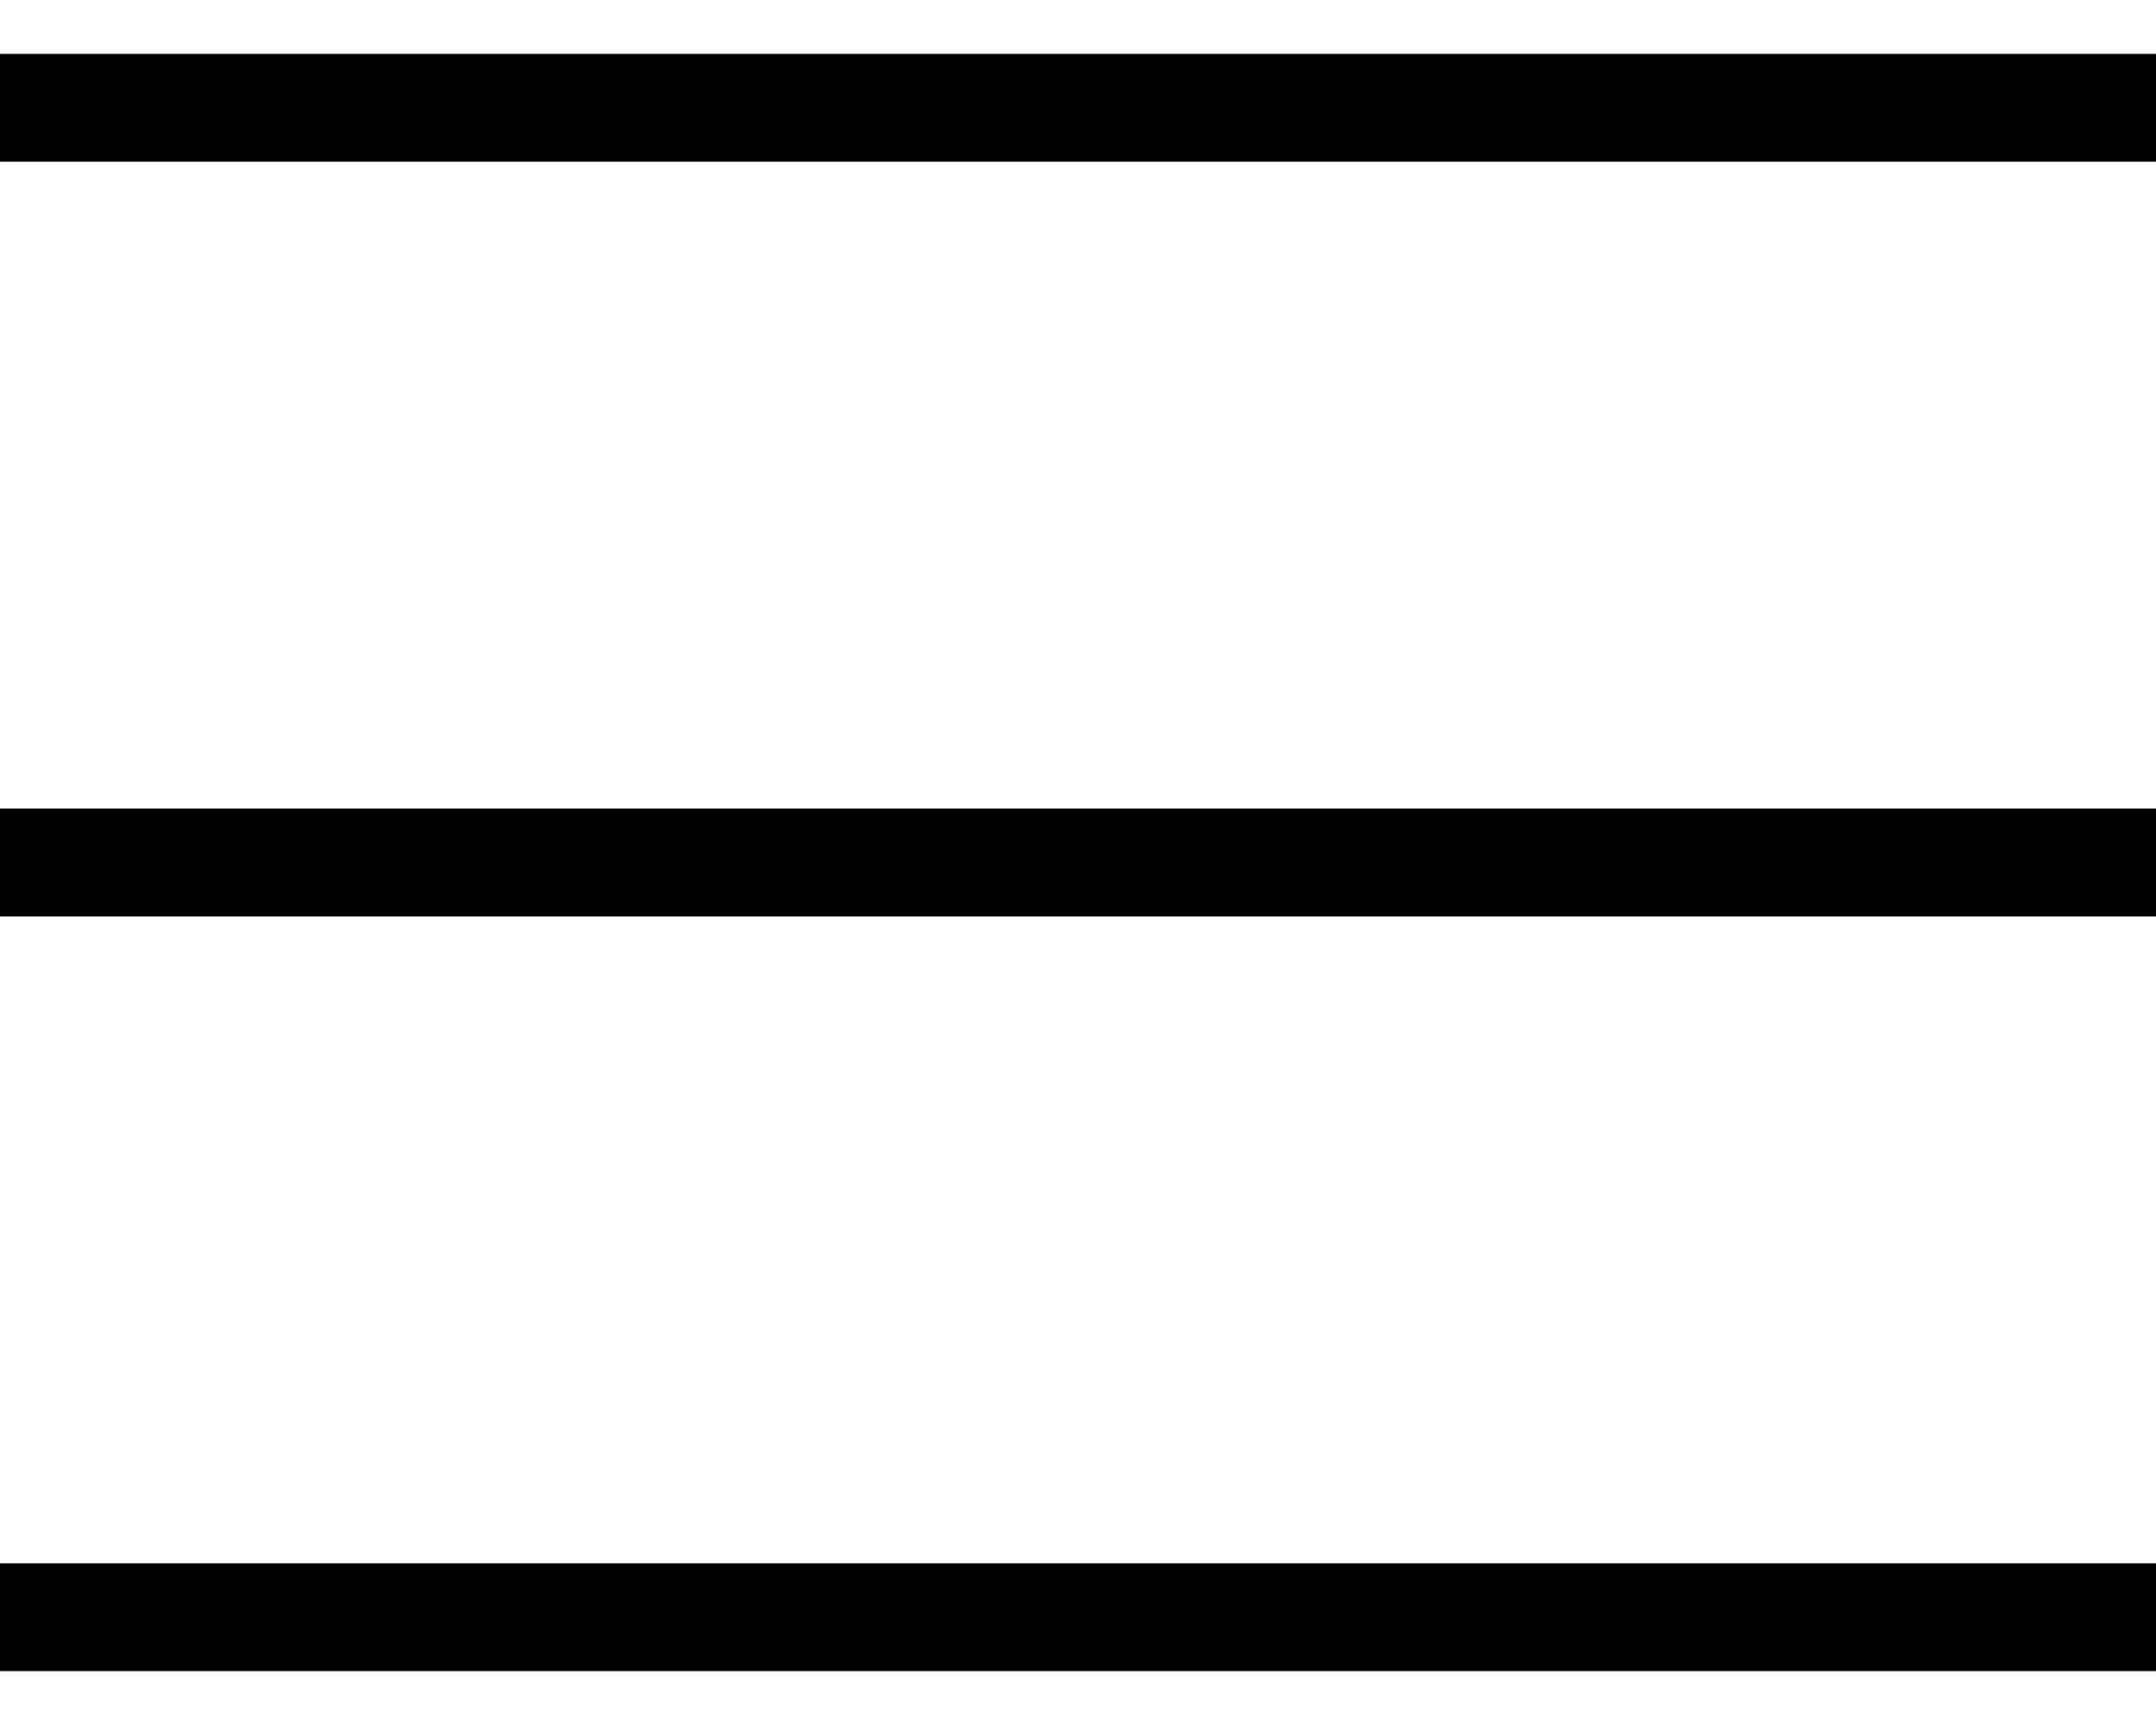
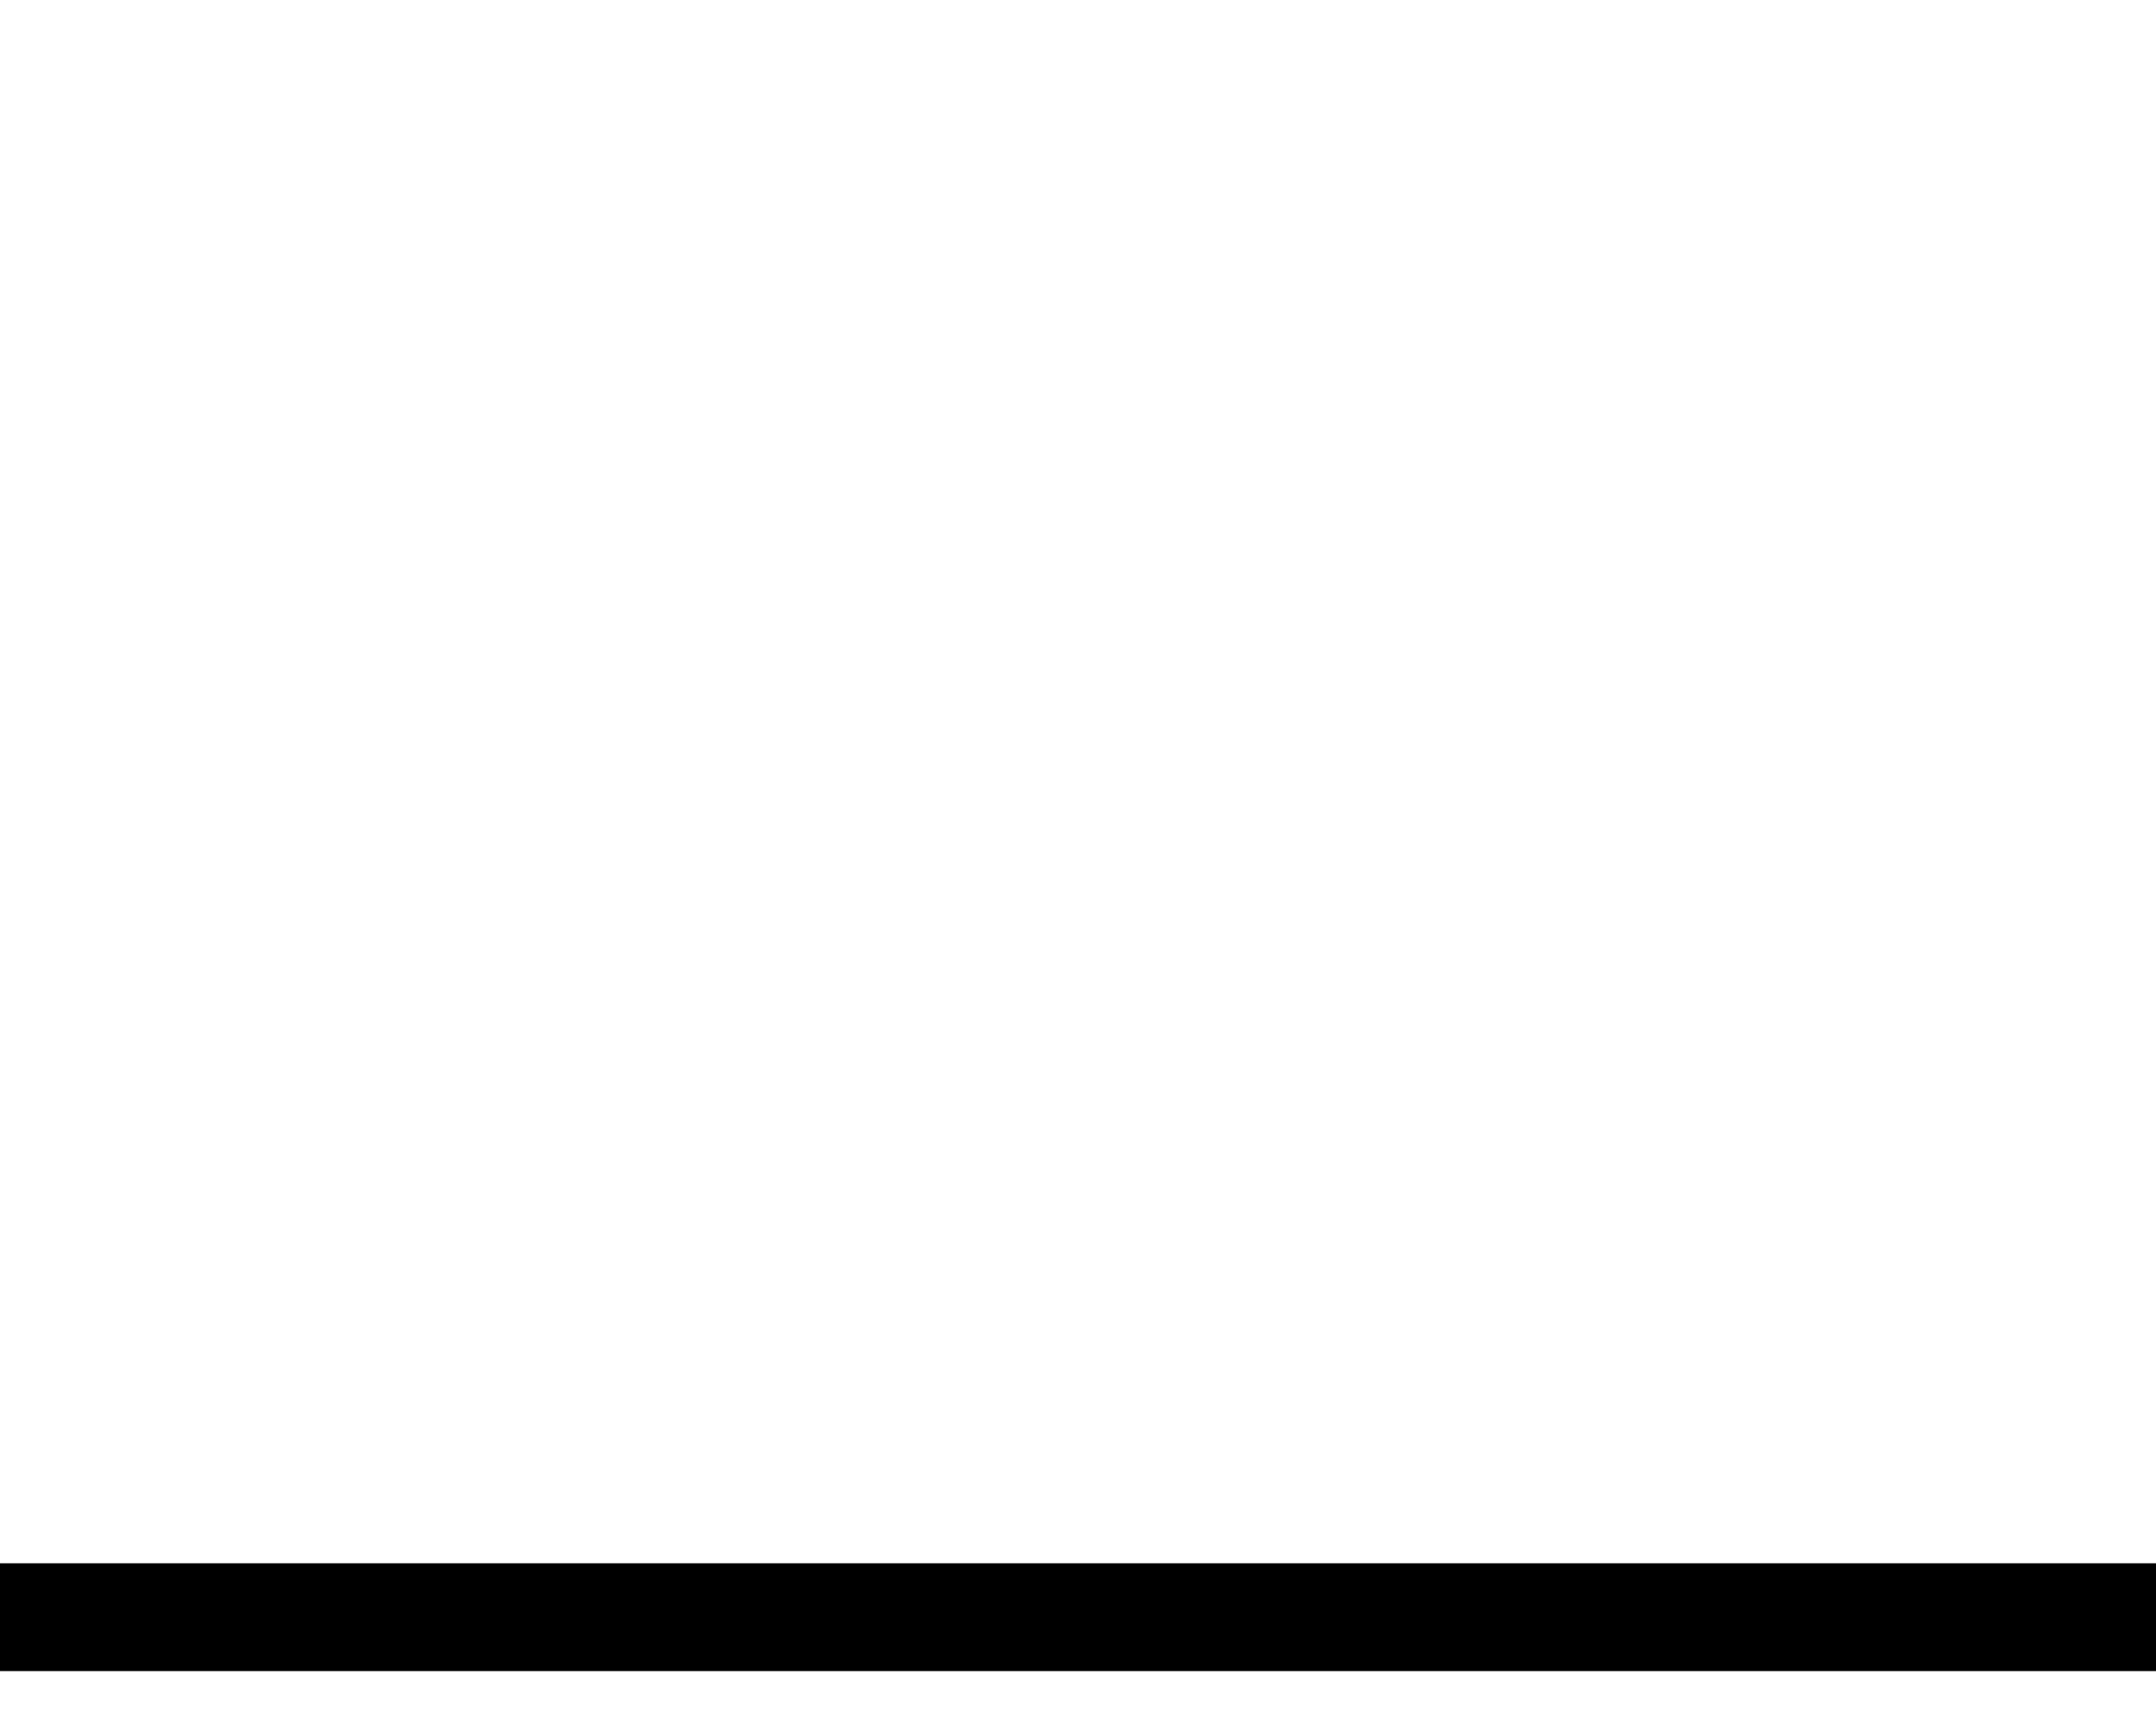
<svg xmlns="http://www.w3.org/2000/svg" width="20" height="16" viewBox="0 0 20 16" fill="none">
-   <path d="M0 1H20" stroke="black" />
-   <path d="M0 8H20" stroke="black" />
  <path d="M0 15H20" stroke="black" />
</svg>